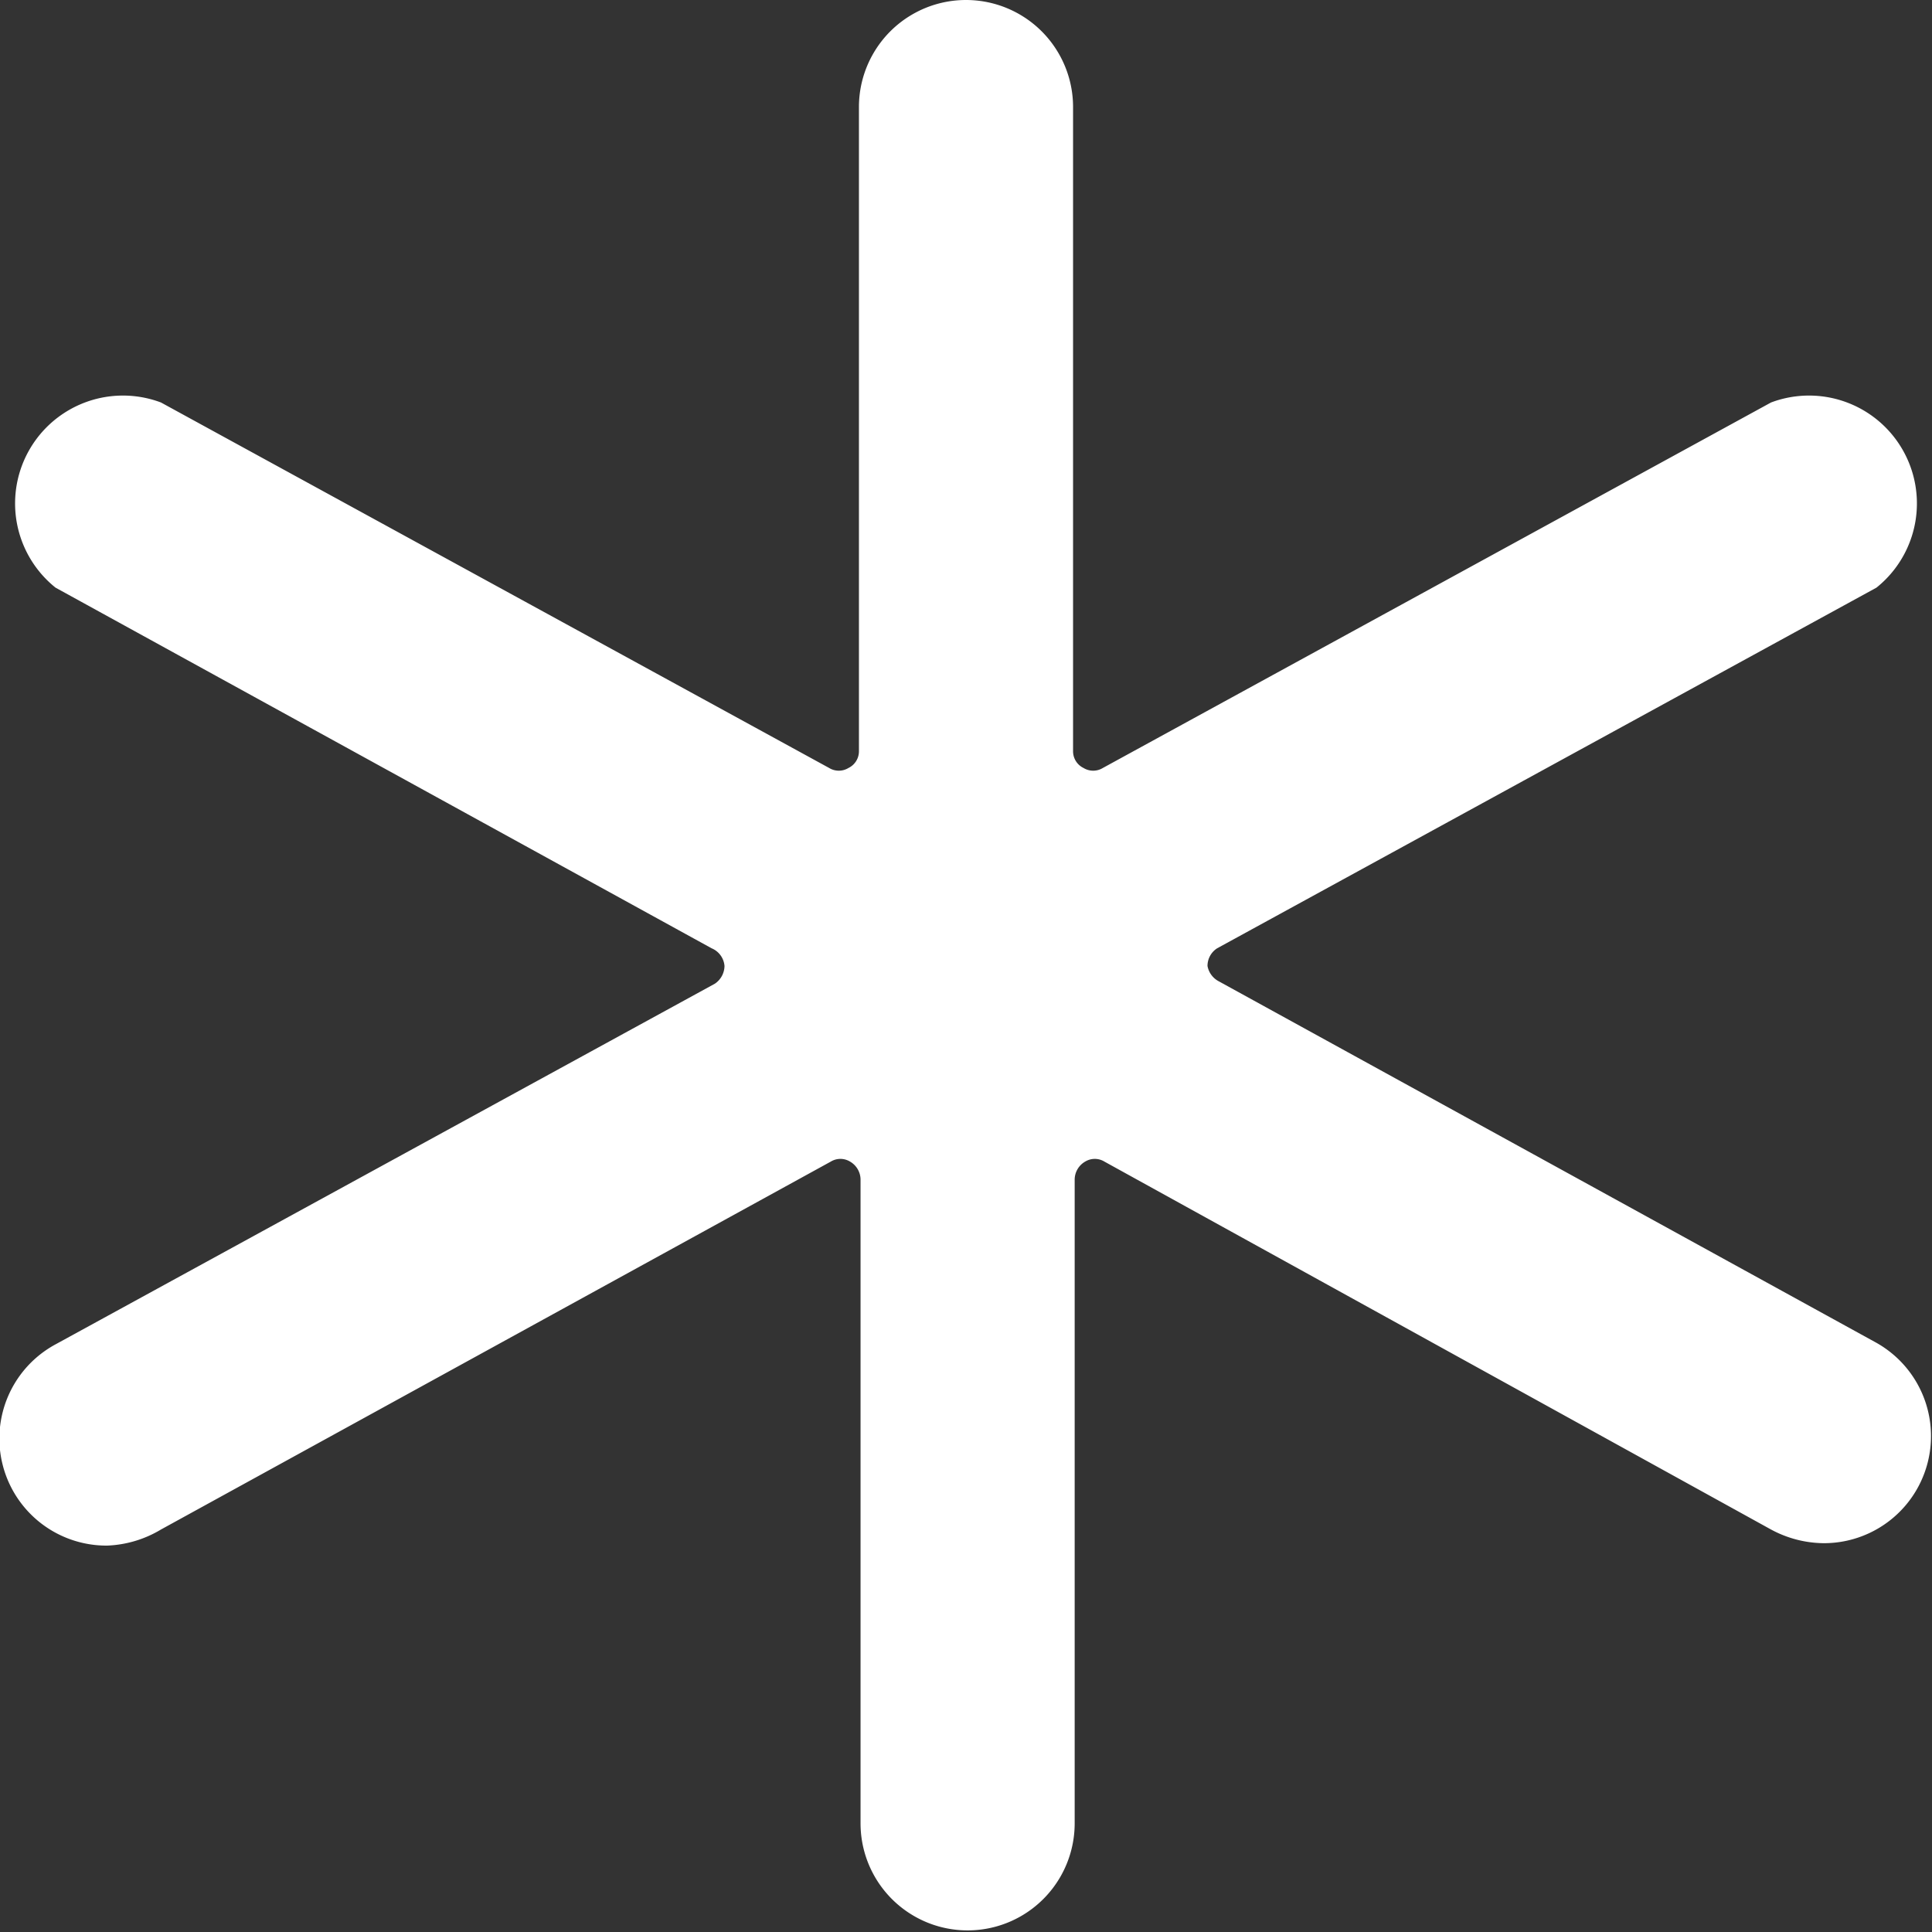
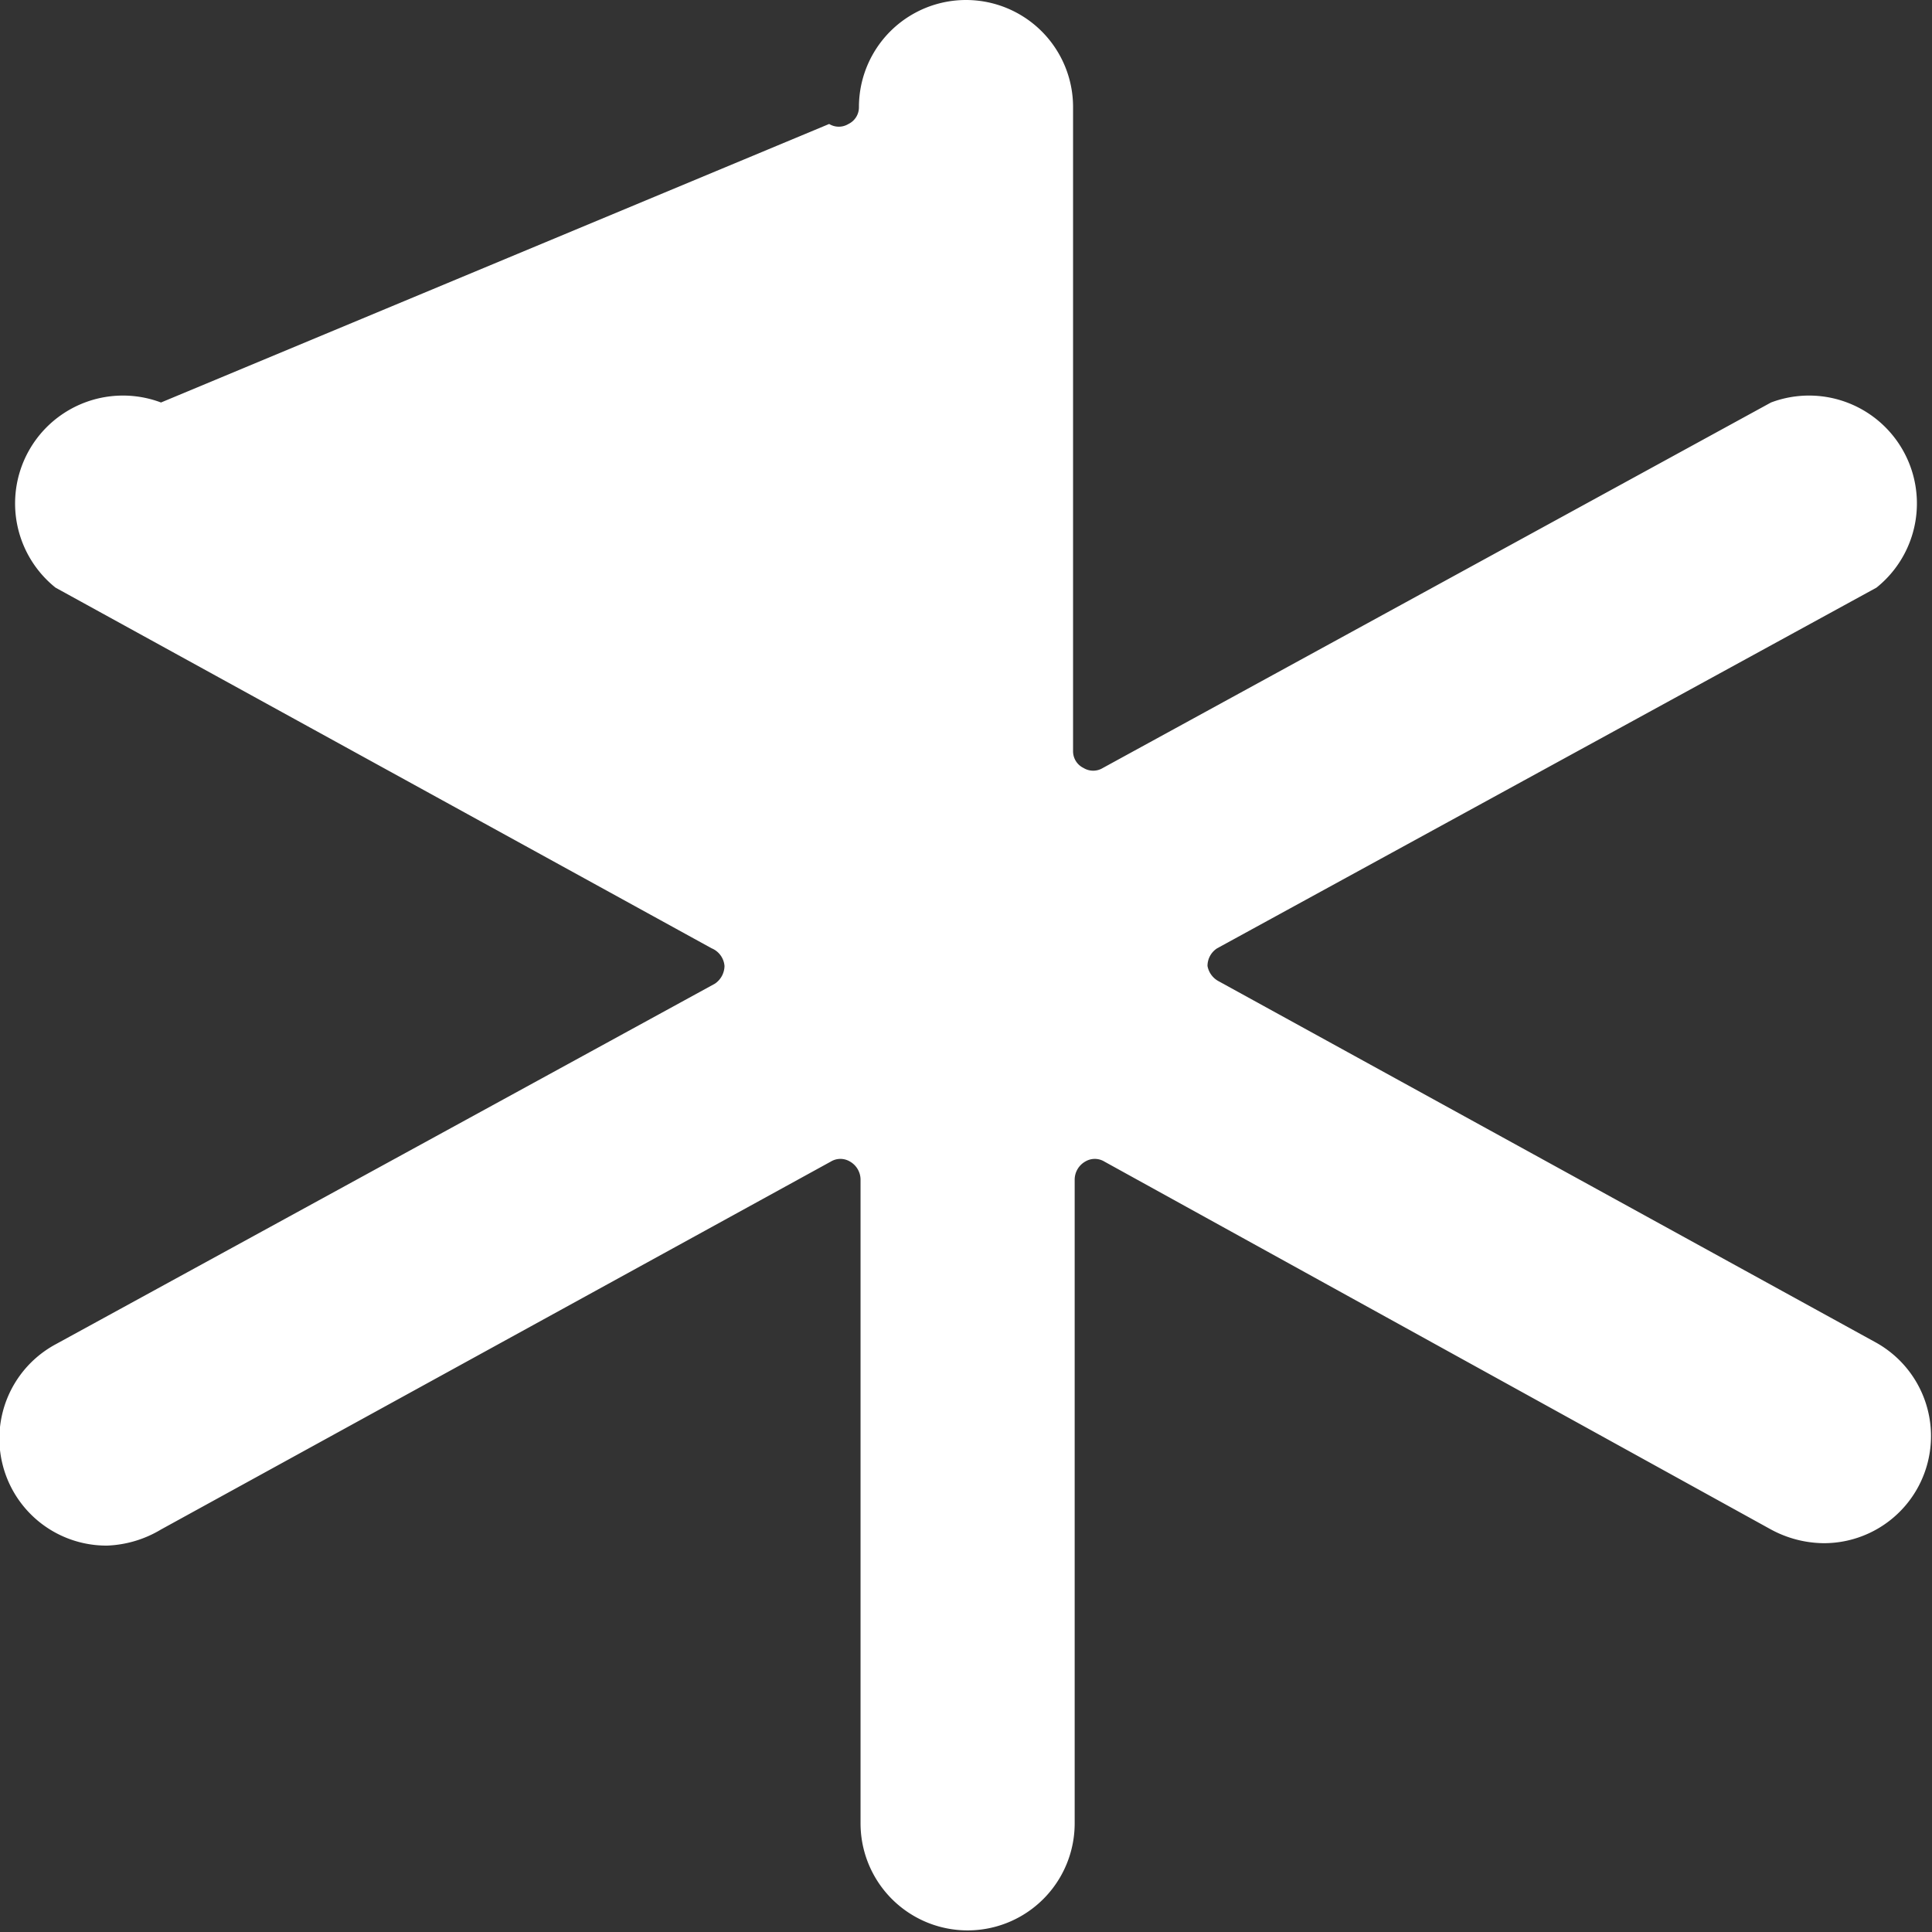
<svg xmlns="http://www.w3.org/2000/svg" width="36" height="36" viewBox="0 0 24 24">
  <rect x="0" y="0" width="24" height="24" fill="#333333" stroke="none" />
-   <path fill="#fff" d="M.69 16.7a1.33 1.33 0 0 0 .64 2.5A1.4 1.4 0 0 0 2 19l8.32-4.57a.23.23 0 0 1 .24 0a.26.26 0 0 1 .13.22v8a1.33 1.33 0 1 0 2.66 0v-8a.26.26 0 0 1 .13-.22a.23.23 0 0 1 .24 0L22 19a1.4 1.4 0 0 0 .65.17a1.33 1.33 0 0 0 .64-2.5l-8.15-4.48A.27.27 0 0 1 15 12a.26.26 0 0 1 .12-.22l8.19-4.48A1.34 1.34 0 0 0 22 5l-8.3 4.54a.23.23 0 0 1-.24 0a.23.23 0 0 1-.13-.21v-8a1.33 1.33 0 1 0-2.66 0v8a.23.23 0 0 1-.13.21a.23.23 0 0 1-.24 0L2 5A1.34 1.34 0 0 0 .69 7.3l8.15 4.48A.26.26 0 0 1 9 12a.27.27 0 0 1-.12.22Z" />
+   <path fill="#fff" d="M.69 16.7a1.33 1.33 0 0 0 .64 2.5A1.4 1.4 0 0 0 2 19l8.32-4.57a.23.23 0 0 1 .24 0a.26.26 0 0 1 .13.22v8a1.33 1.33 0 1 0 2.66 0v-8a.26.26 0 0 1 .13-.22a.23.23 0 0 1 .24 0L22 19a1.4 1.4 0 0 0 .65.17a1.33 1.33 0 0 0 .64-2.5l-8.15-4.48A.27.27 0 0 1 15 12a.26.26 0 0 1 .12-.22l8.19-4.48A1.34 1.34 0 0 0 22 5l-8.3 4.54a.23.23 0 0 1-.24 0a.23.23 0 0 1-.13-.21v-8a1.33 1.33 0 1 0-2.66 0a.23.23 0 0 1-.13.21a.23.23 0 0 1-.24 0L2 5A1.34 1.34 0 0 0 .69 7.3l8.15 4.48A.26.26 0 0 1 9 12a.27.27 0 0 1-.12.22Z" />
</svg>